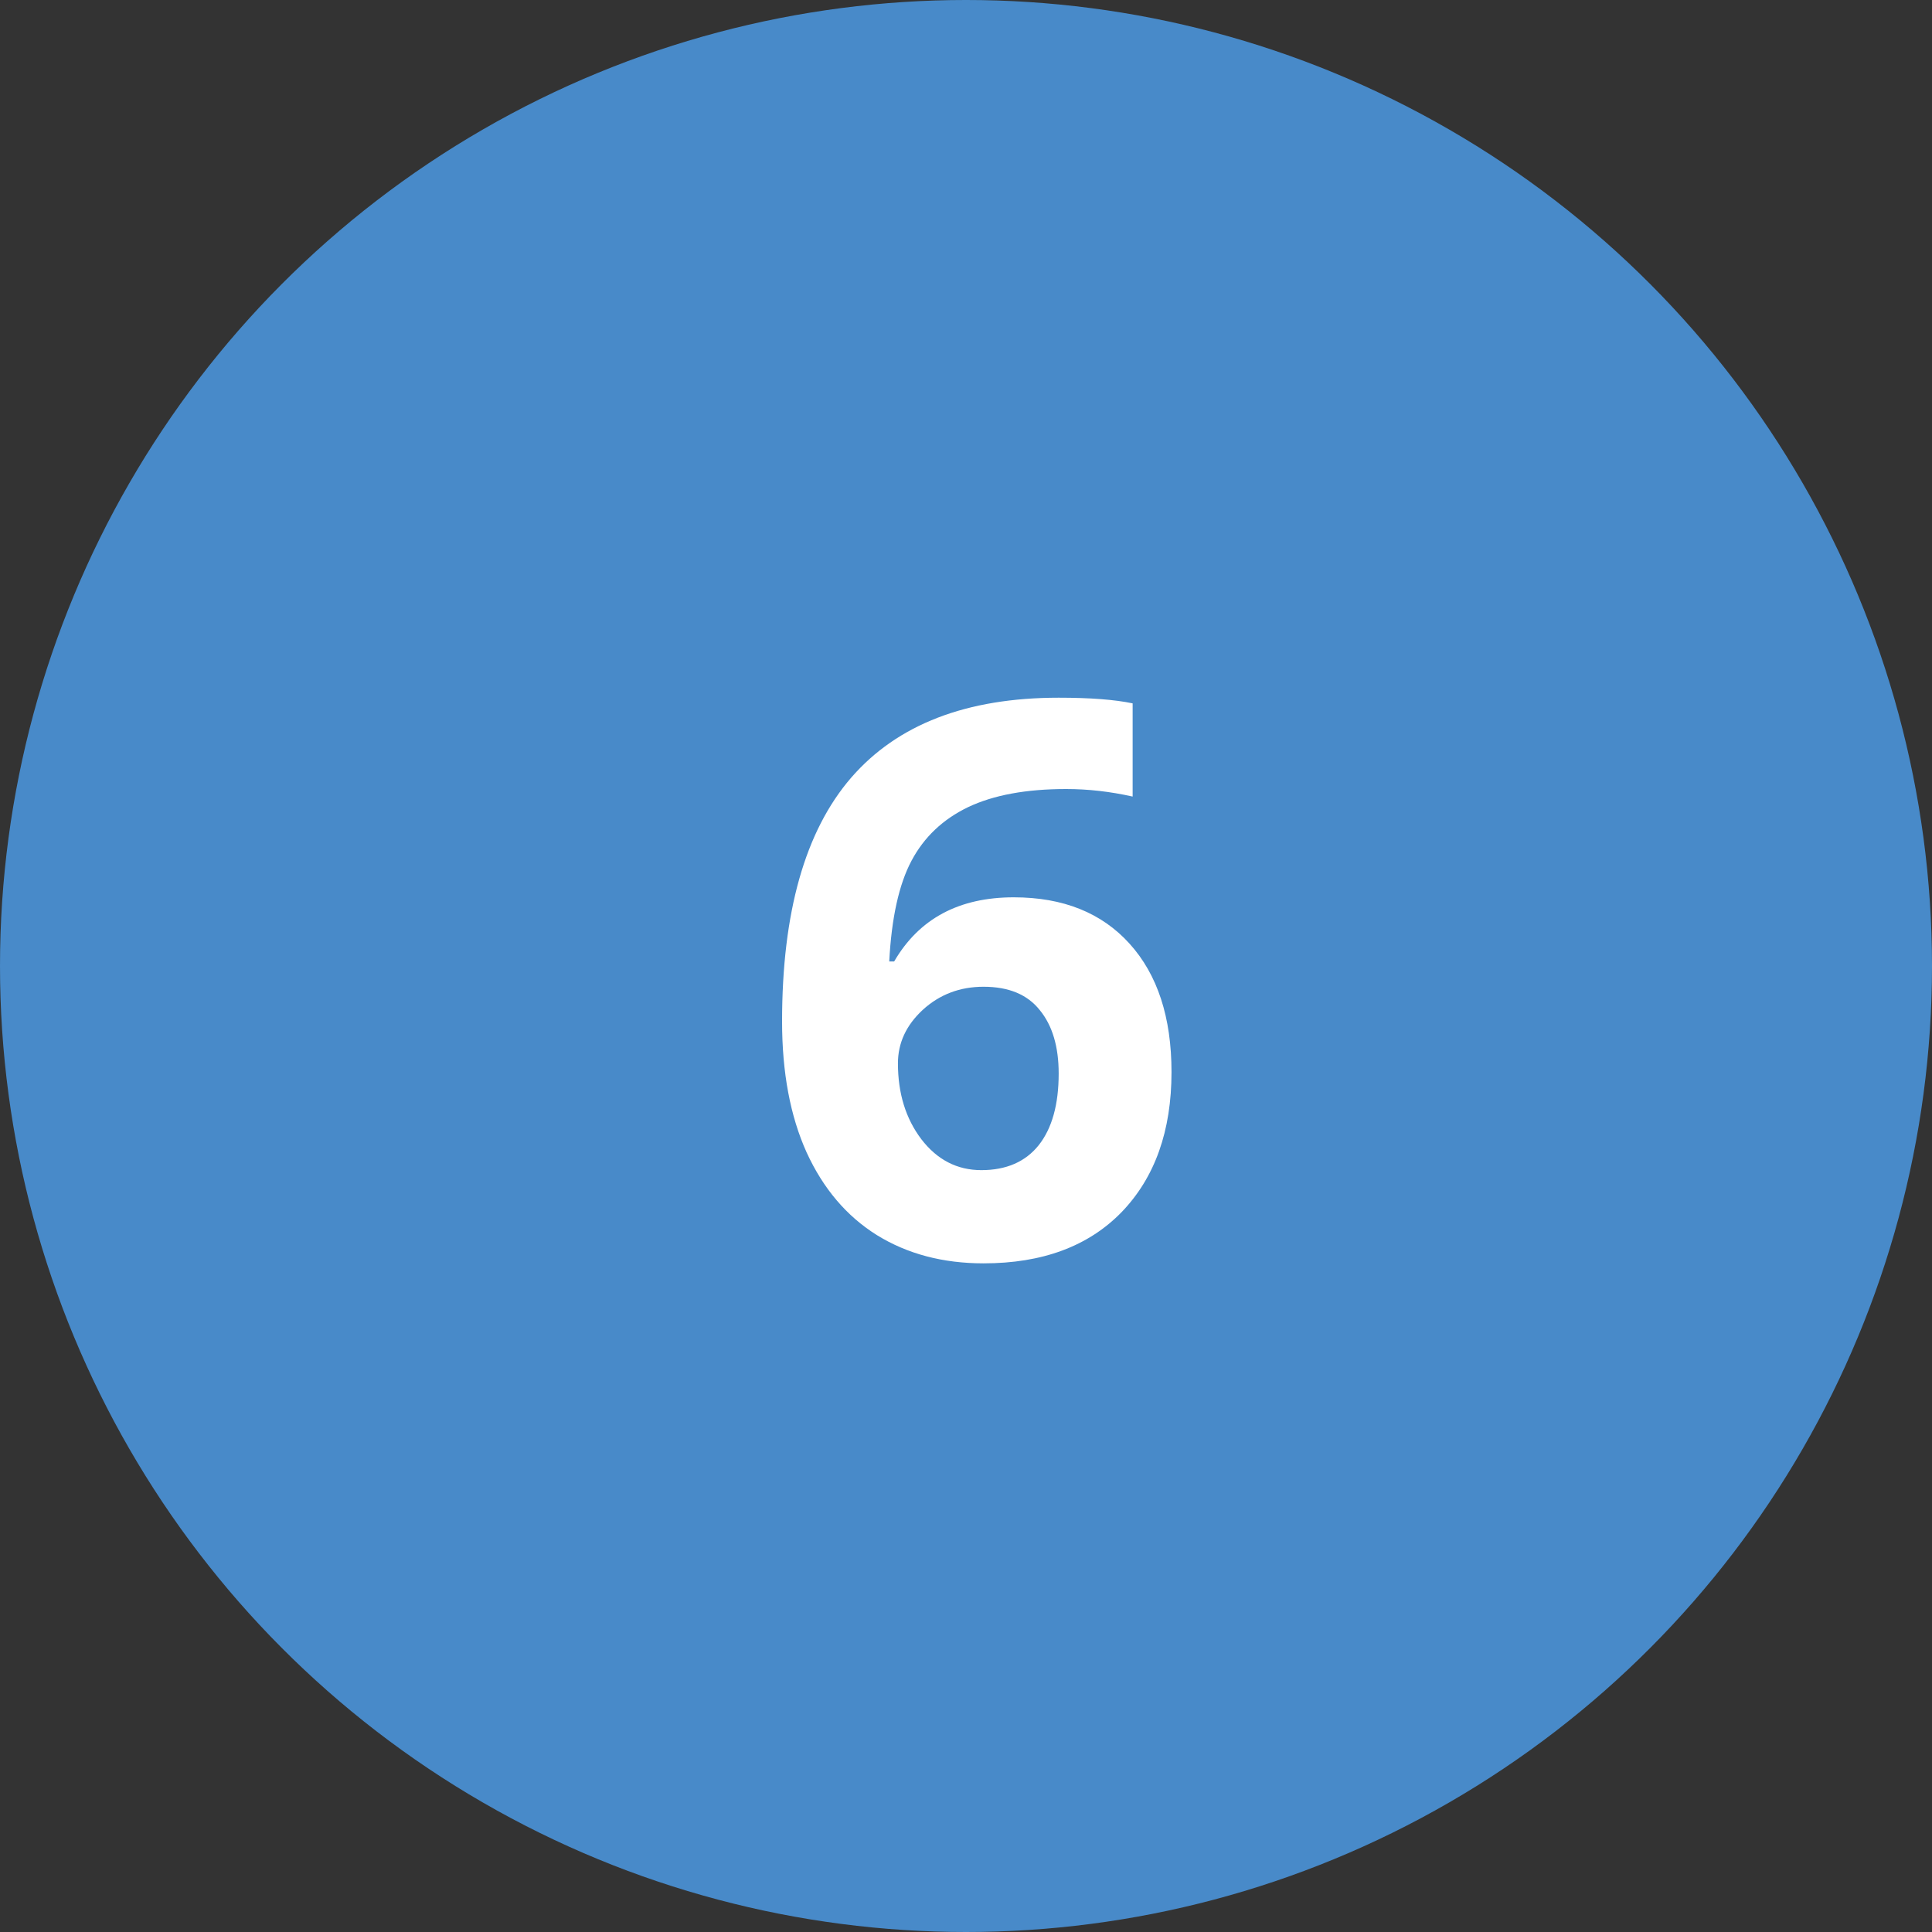
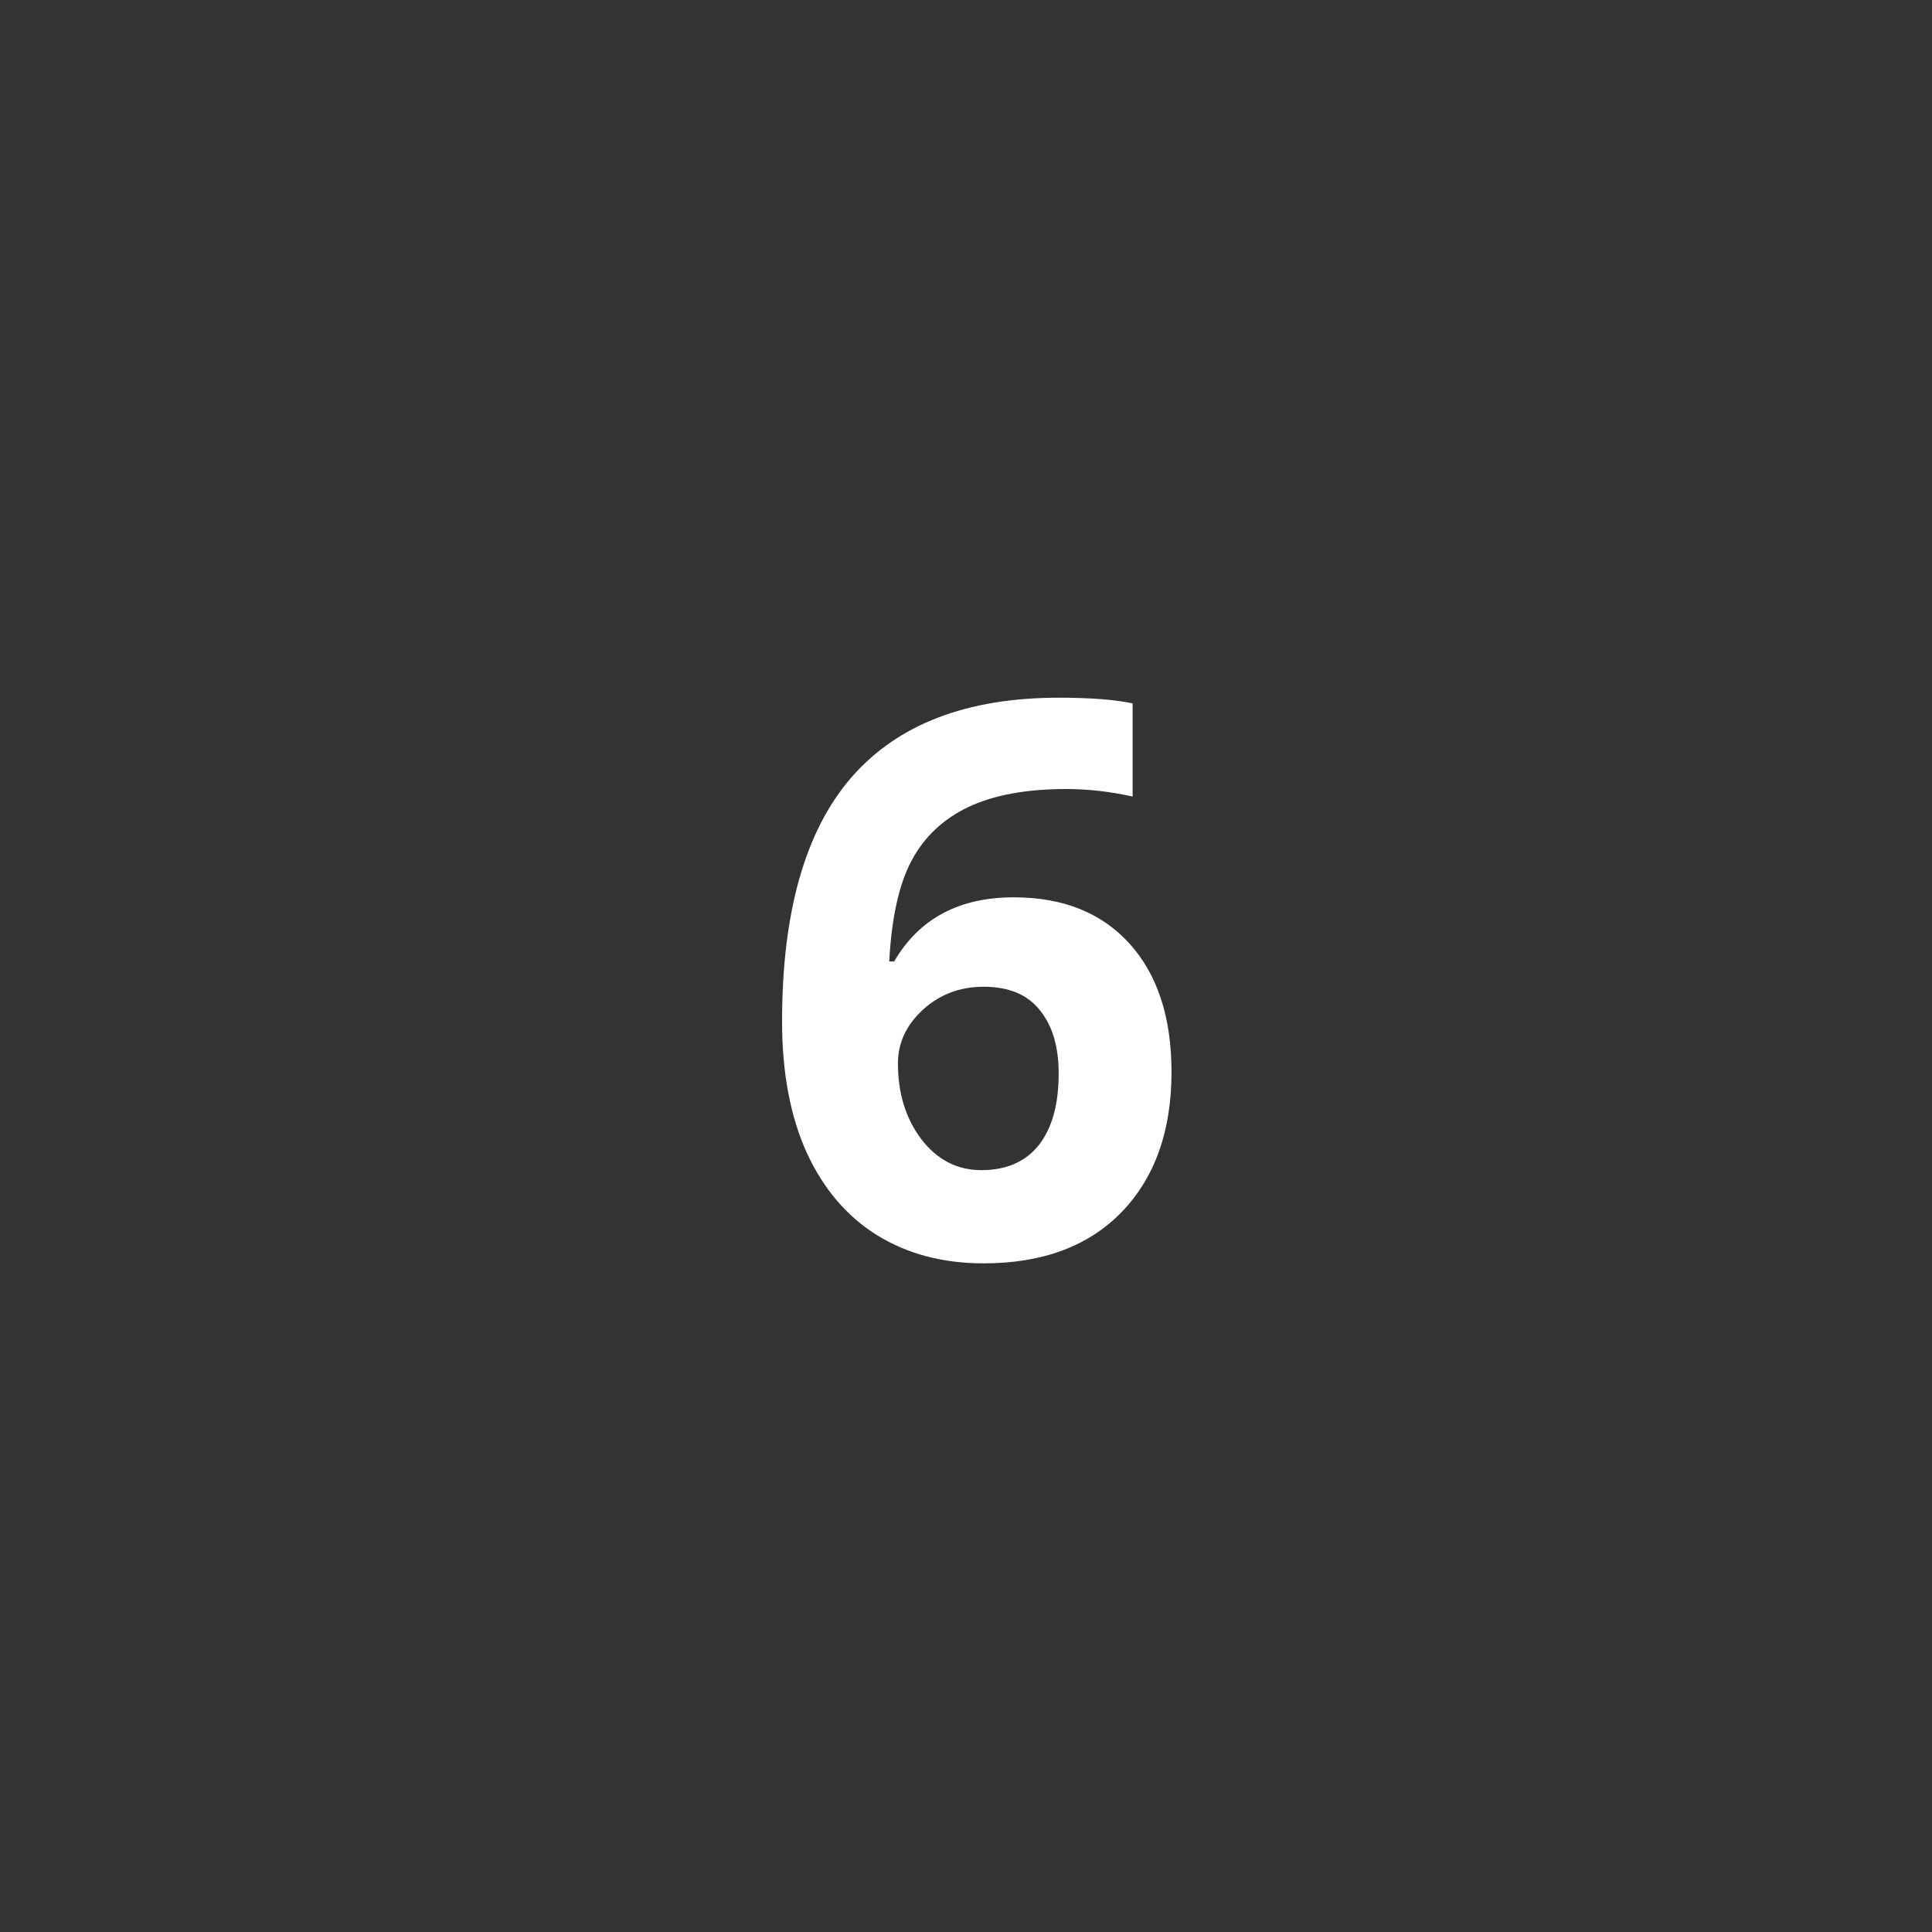
<svg xmlns="http://www.w3.org/2000/svg" width="100" height="100" viewBox="0 0 100 100" fill="none">
  <rect x="0" y="0" width="100" height="100" fill="#333333" stroke="none" />
-   <circle cx="50" cy="50" r="50" fill="#488AC9" />
  <path d="M40.48 52.871C40.48 47.22 41.672 43.014 44.055 40.254C46.45 37.493 50.031 36.113 54.797 36.113C56.425 36.113 57.7 36.211 58.625 36.406V41.23C57.466 40.97 56.32 40.84 55.188 40.84C53.117 40.84 51.425 41.152 50.109 41.777C48.807 42.402 47.831 43.327 47.18 44.551C46.529 45.775 46.145 47.513 46.027 49.766H46.281C47.57 47.552 49.634 46.445 52.473 46.445C55.025 46.445 57.023 47.246 58.469 48.848C59.914 50.449 60.637 52.663 60.637 55.488C60.637 58.535 59.777 60.95 58.059 62.734C56.34 64.505 53.957 65.391 50.91 65.391C48.801 65.391 46.958 64.902 45.383 63.926C43.82 62.949 42.609 61.523 41.75 59.648C40.904 57.773 40.48 55.514 40.48 52.871ZM50.793 60.566C52.082 60.566 53.072 60.137 53.762 59.277C54.452 58.405 54.797 57.168 54.797 55.566C54.797 54.173 54.471 53.079 53.82 52.285C53.182 51.478 52.212 51.074 50.91 51.074C49.686 51.074 48.638 51.471 47.766 52.266C46.906 53.06 46.477 53.984 46.477 55.039C46.477 56.589 46.88 57.897 47.688 58.965C48.508 60.033 49.543 60.566 50.793 60.566Z" fill="white" />
</svg>